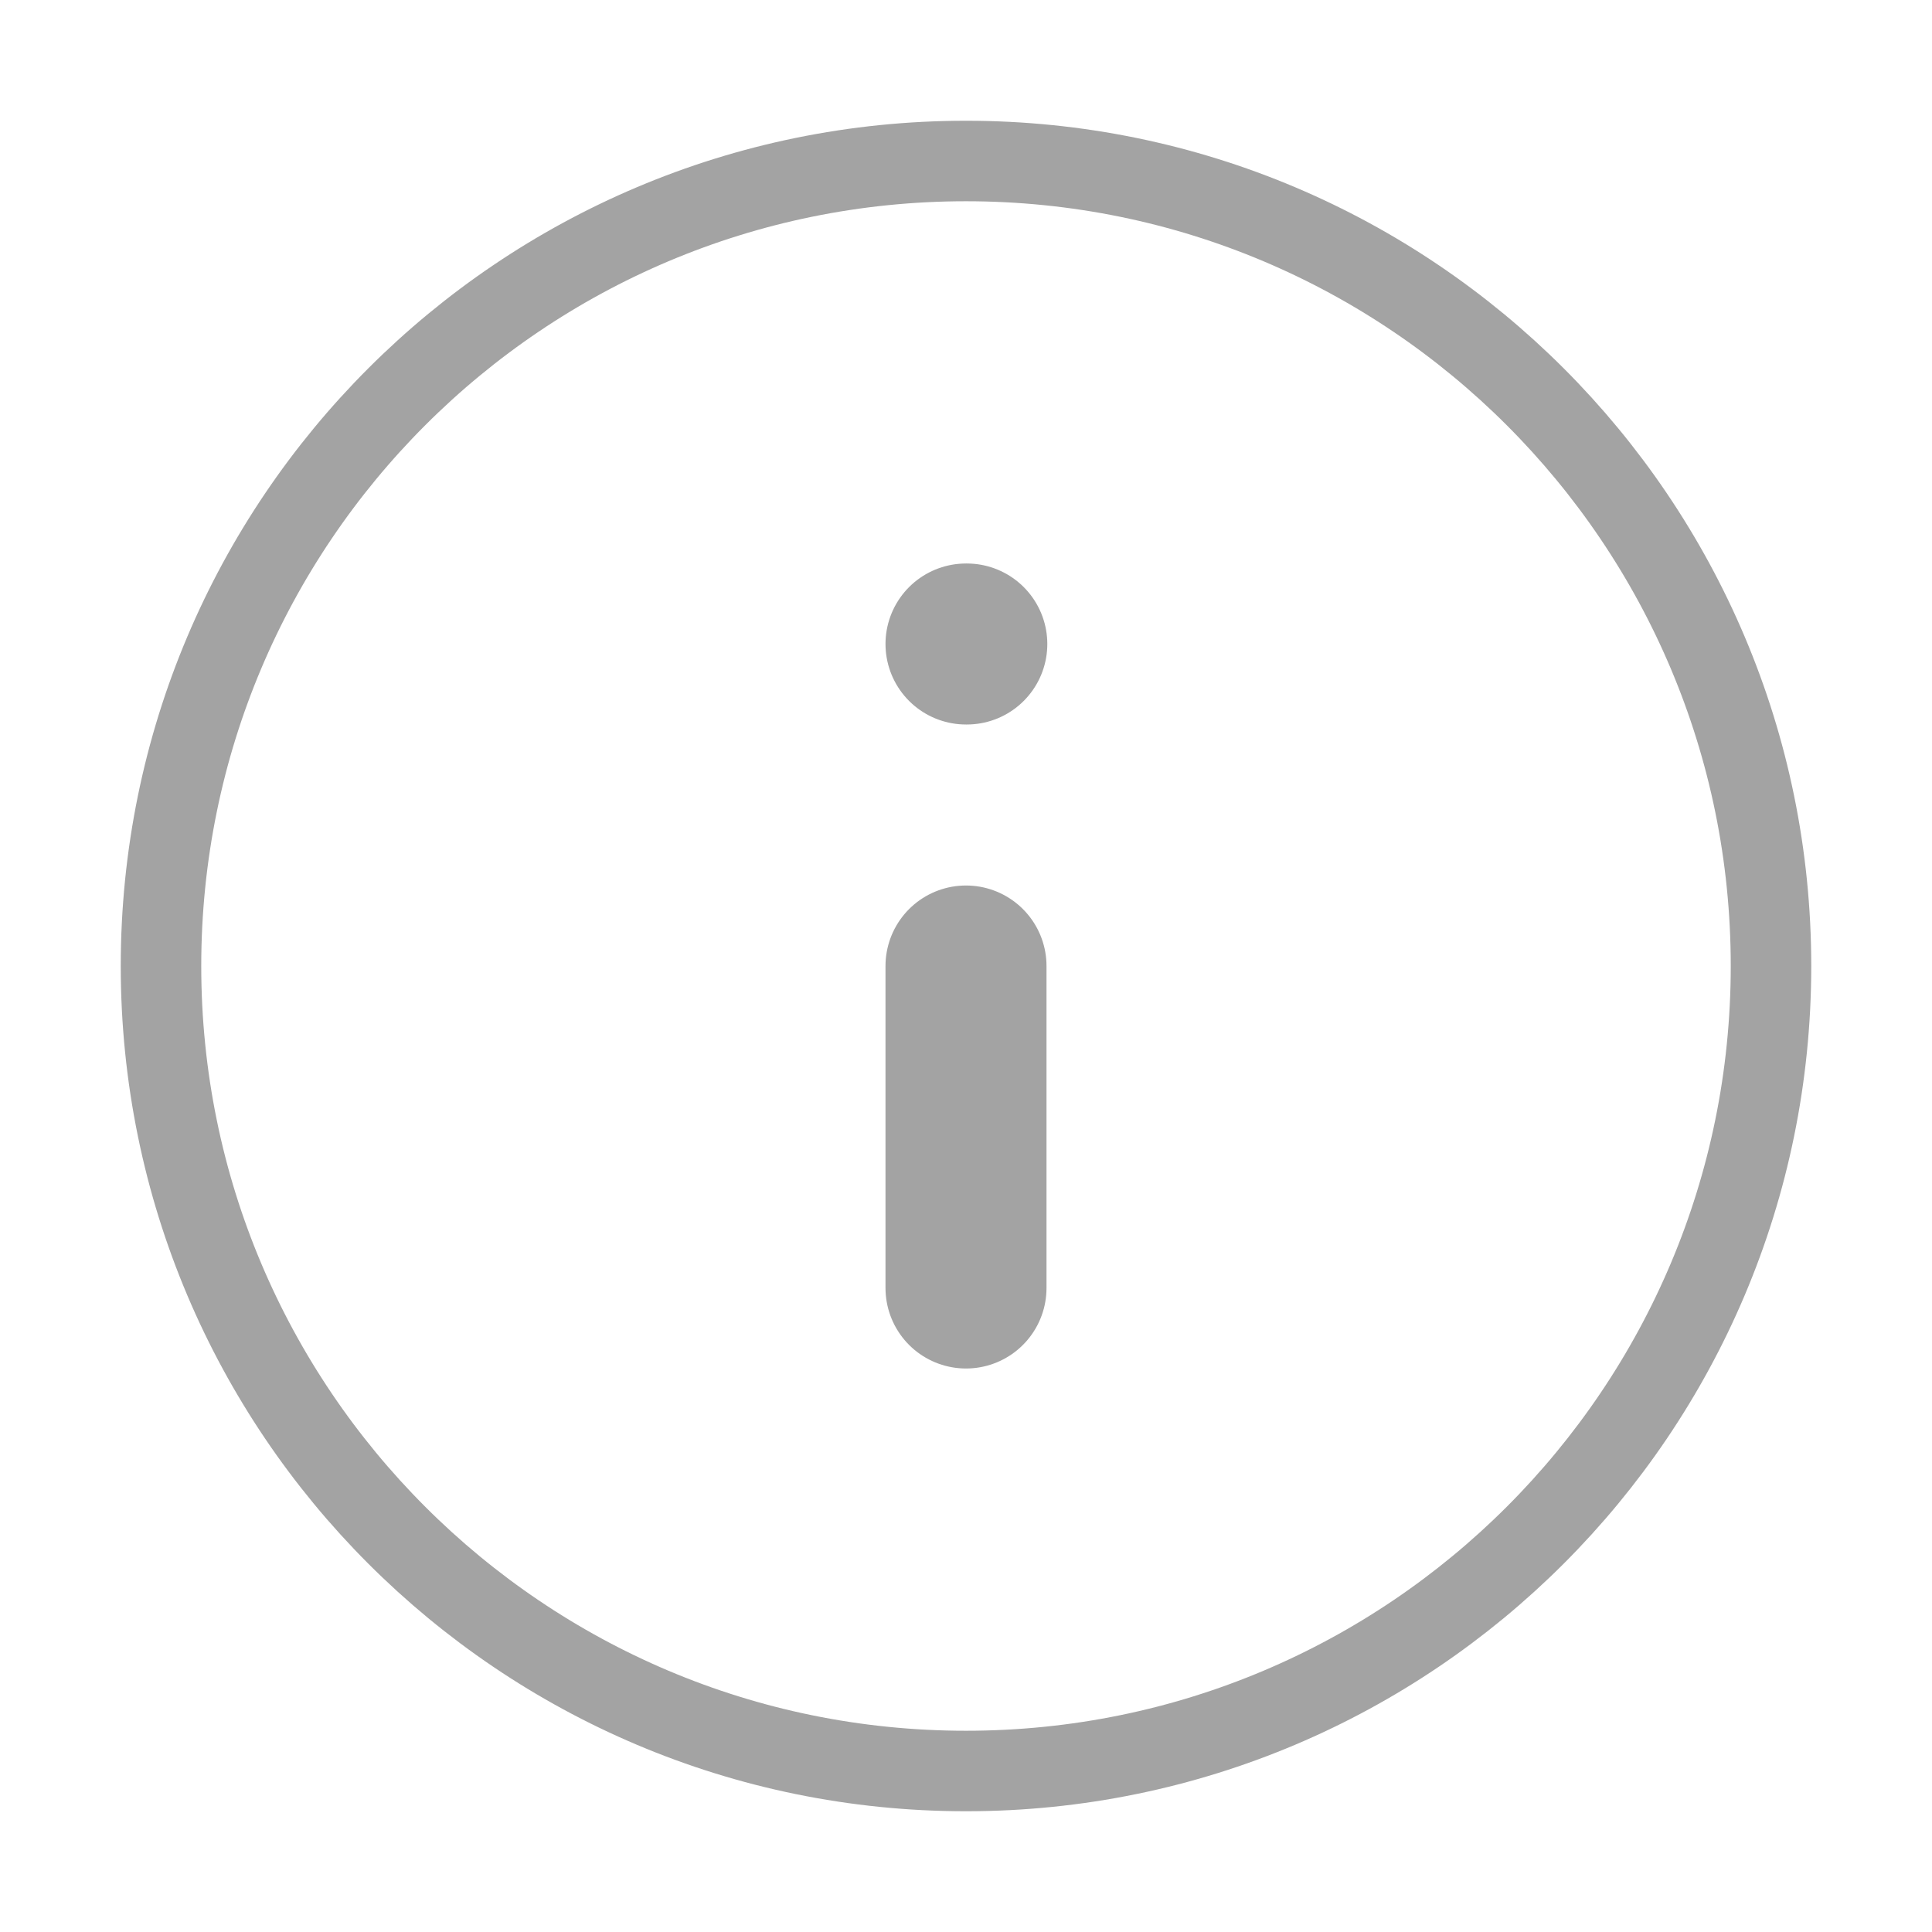
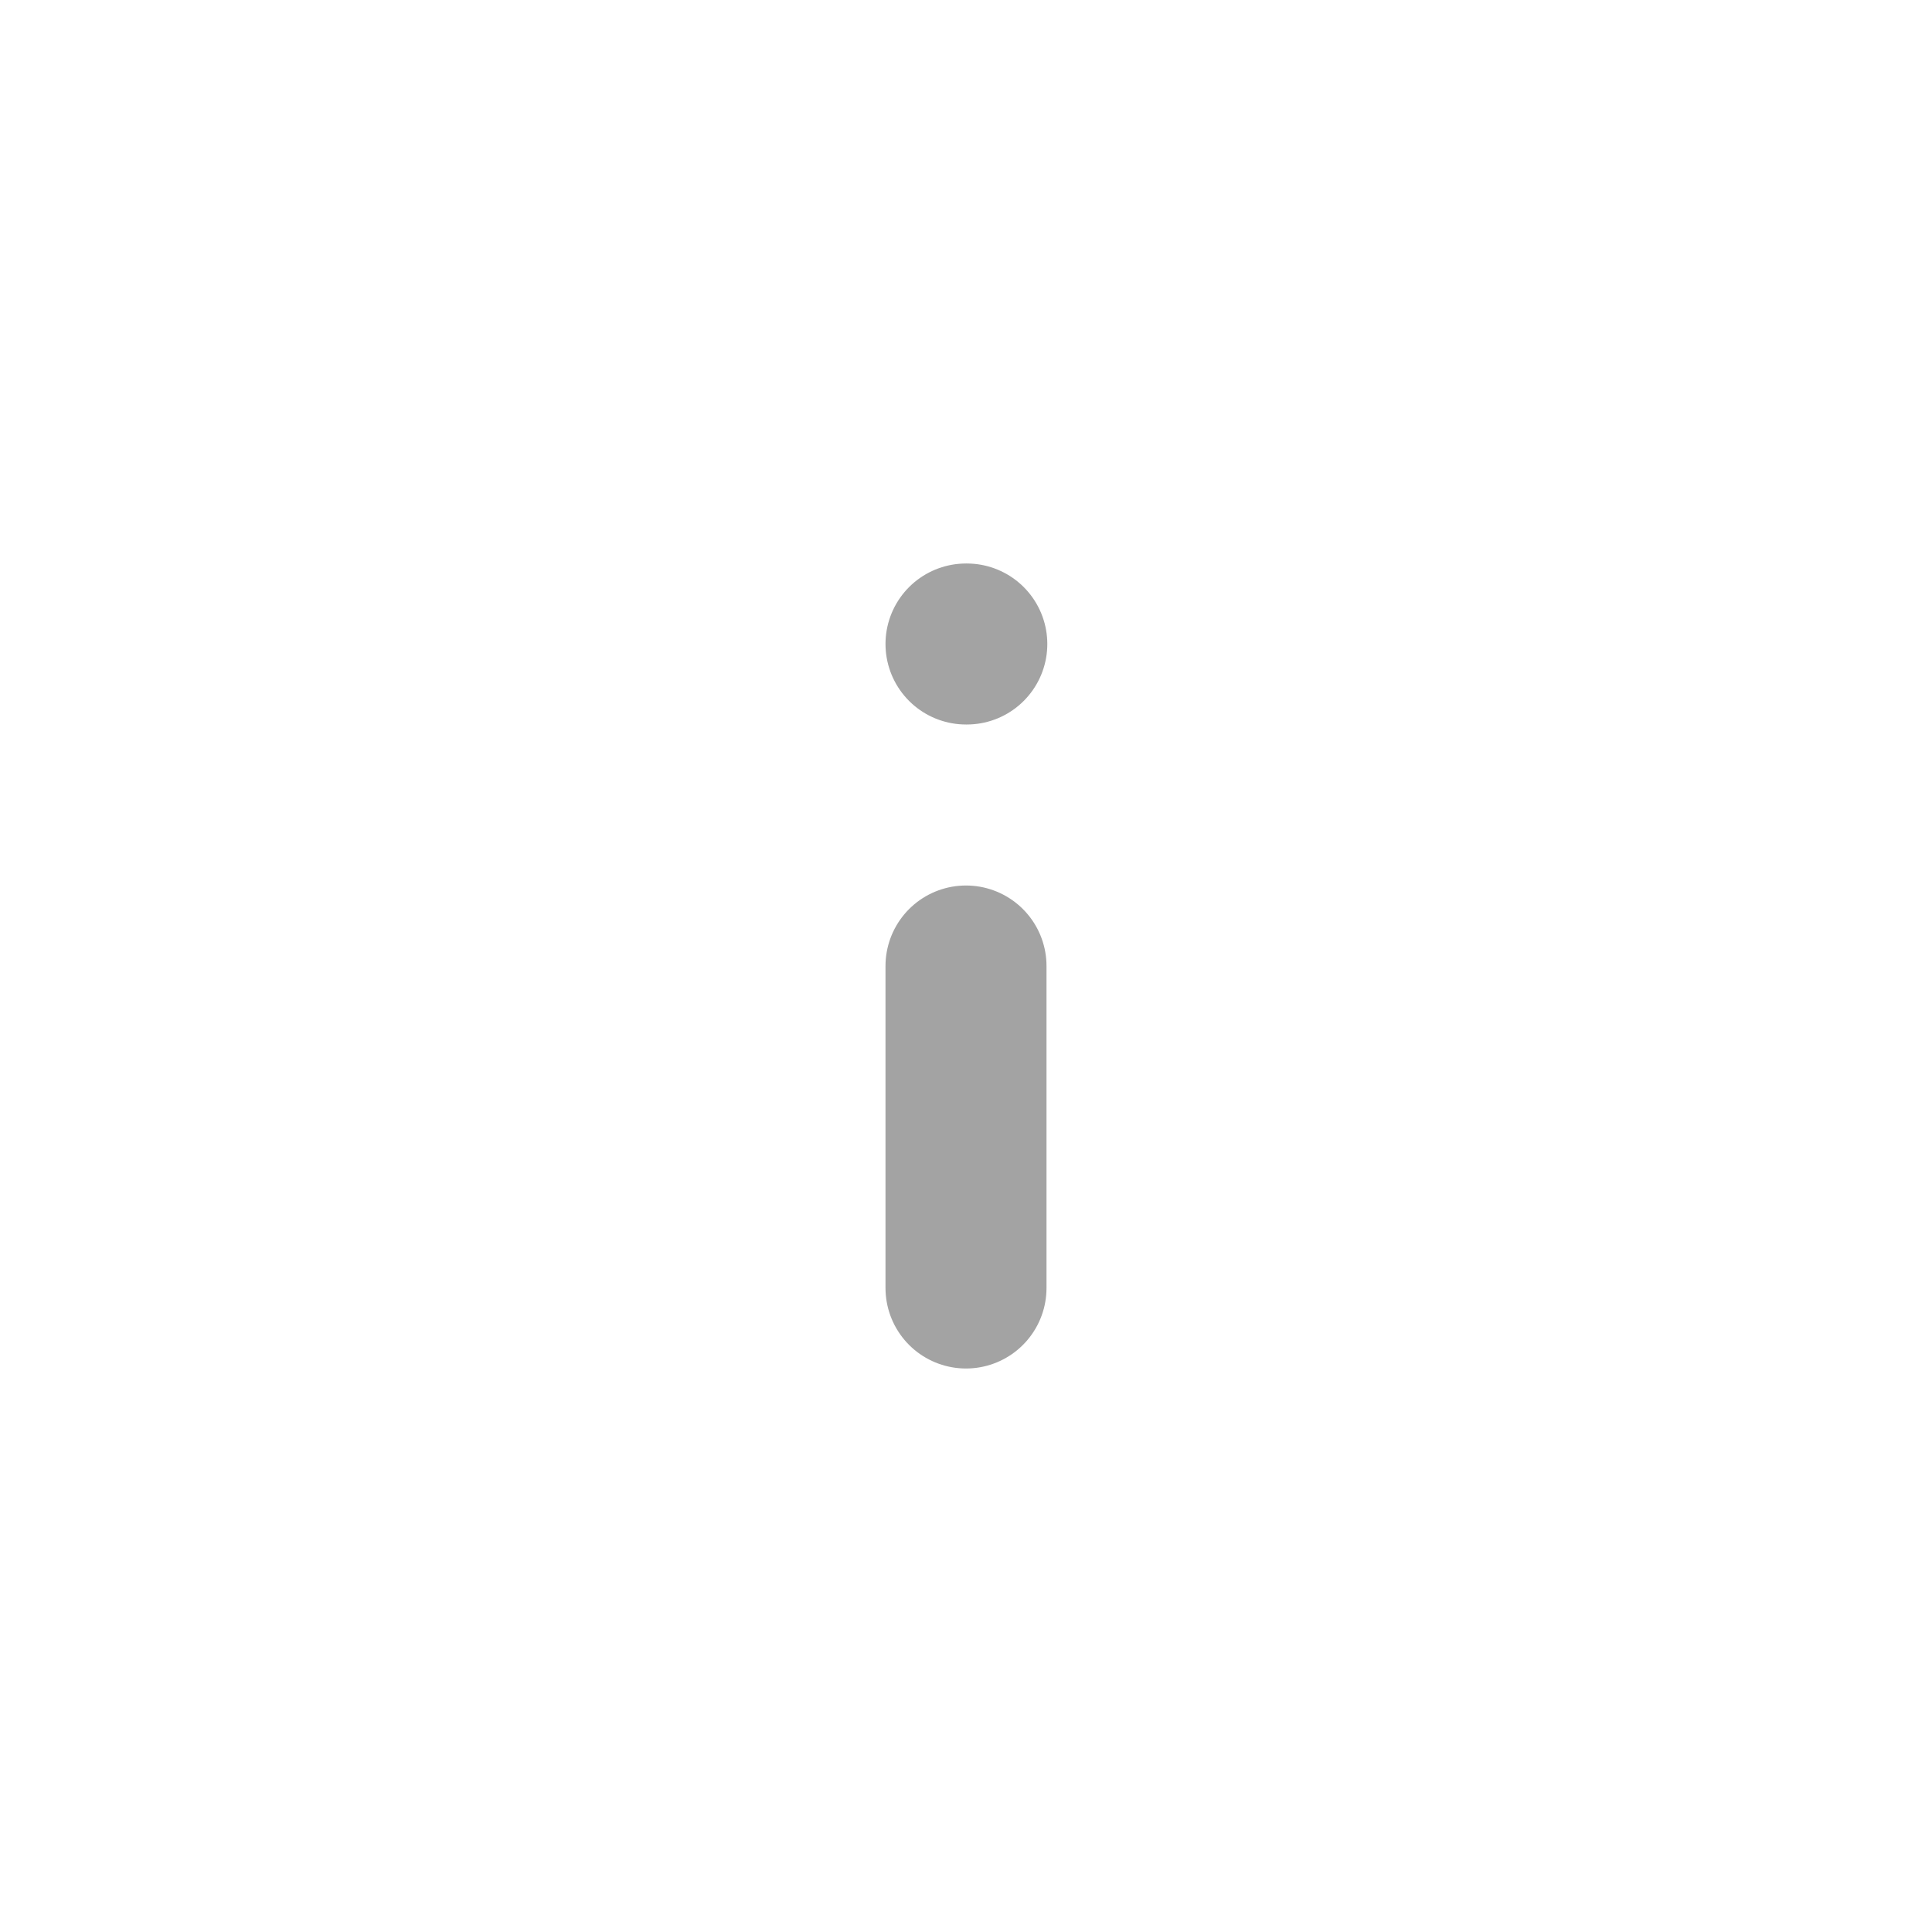
<svg xmlns="http://www.w3.org/2000/svg" width="24" height="24" viewBox="0 0 24 24" fill="none">
-   <path d="M12 22C17.523 22 22 17.523 22 12C22 6.477 17.523 2 12 2C6.477 2 2 6.477 2 12C2 17.523 6.477 22 12 22Z" stroke="#A3A3A3" stroke-linecap="round" stroke-linejoin="round" />
  <path d="M12 16V12" stroke="#A3A3A3" stroke-width="2" stroke-linecap="round" stroke-linejoin="round" />
  <path d="M12 8H12.01" stroke="#A3A3A3" stroke-width="2" stroke-linecap="round" stroke-linejoin="round" />
</svg>